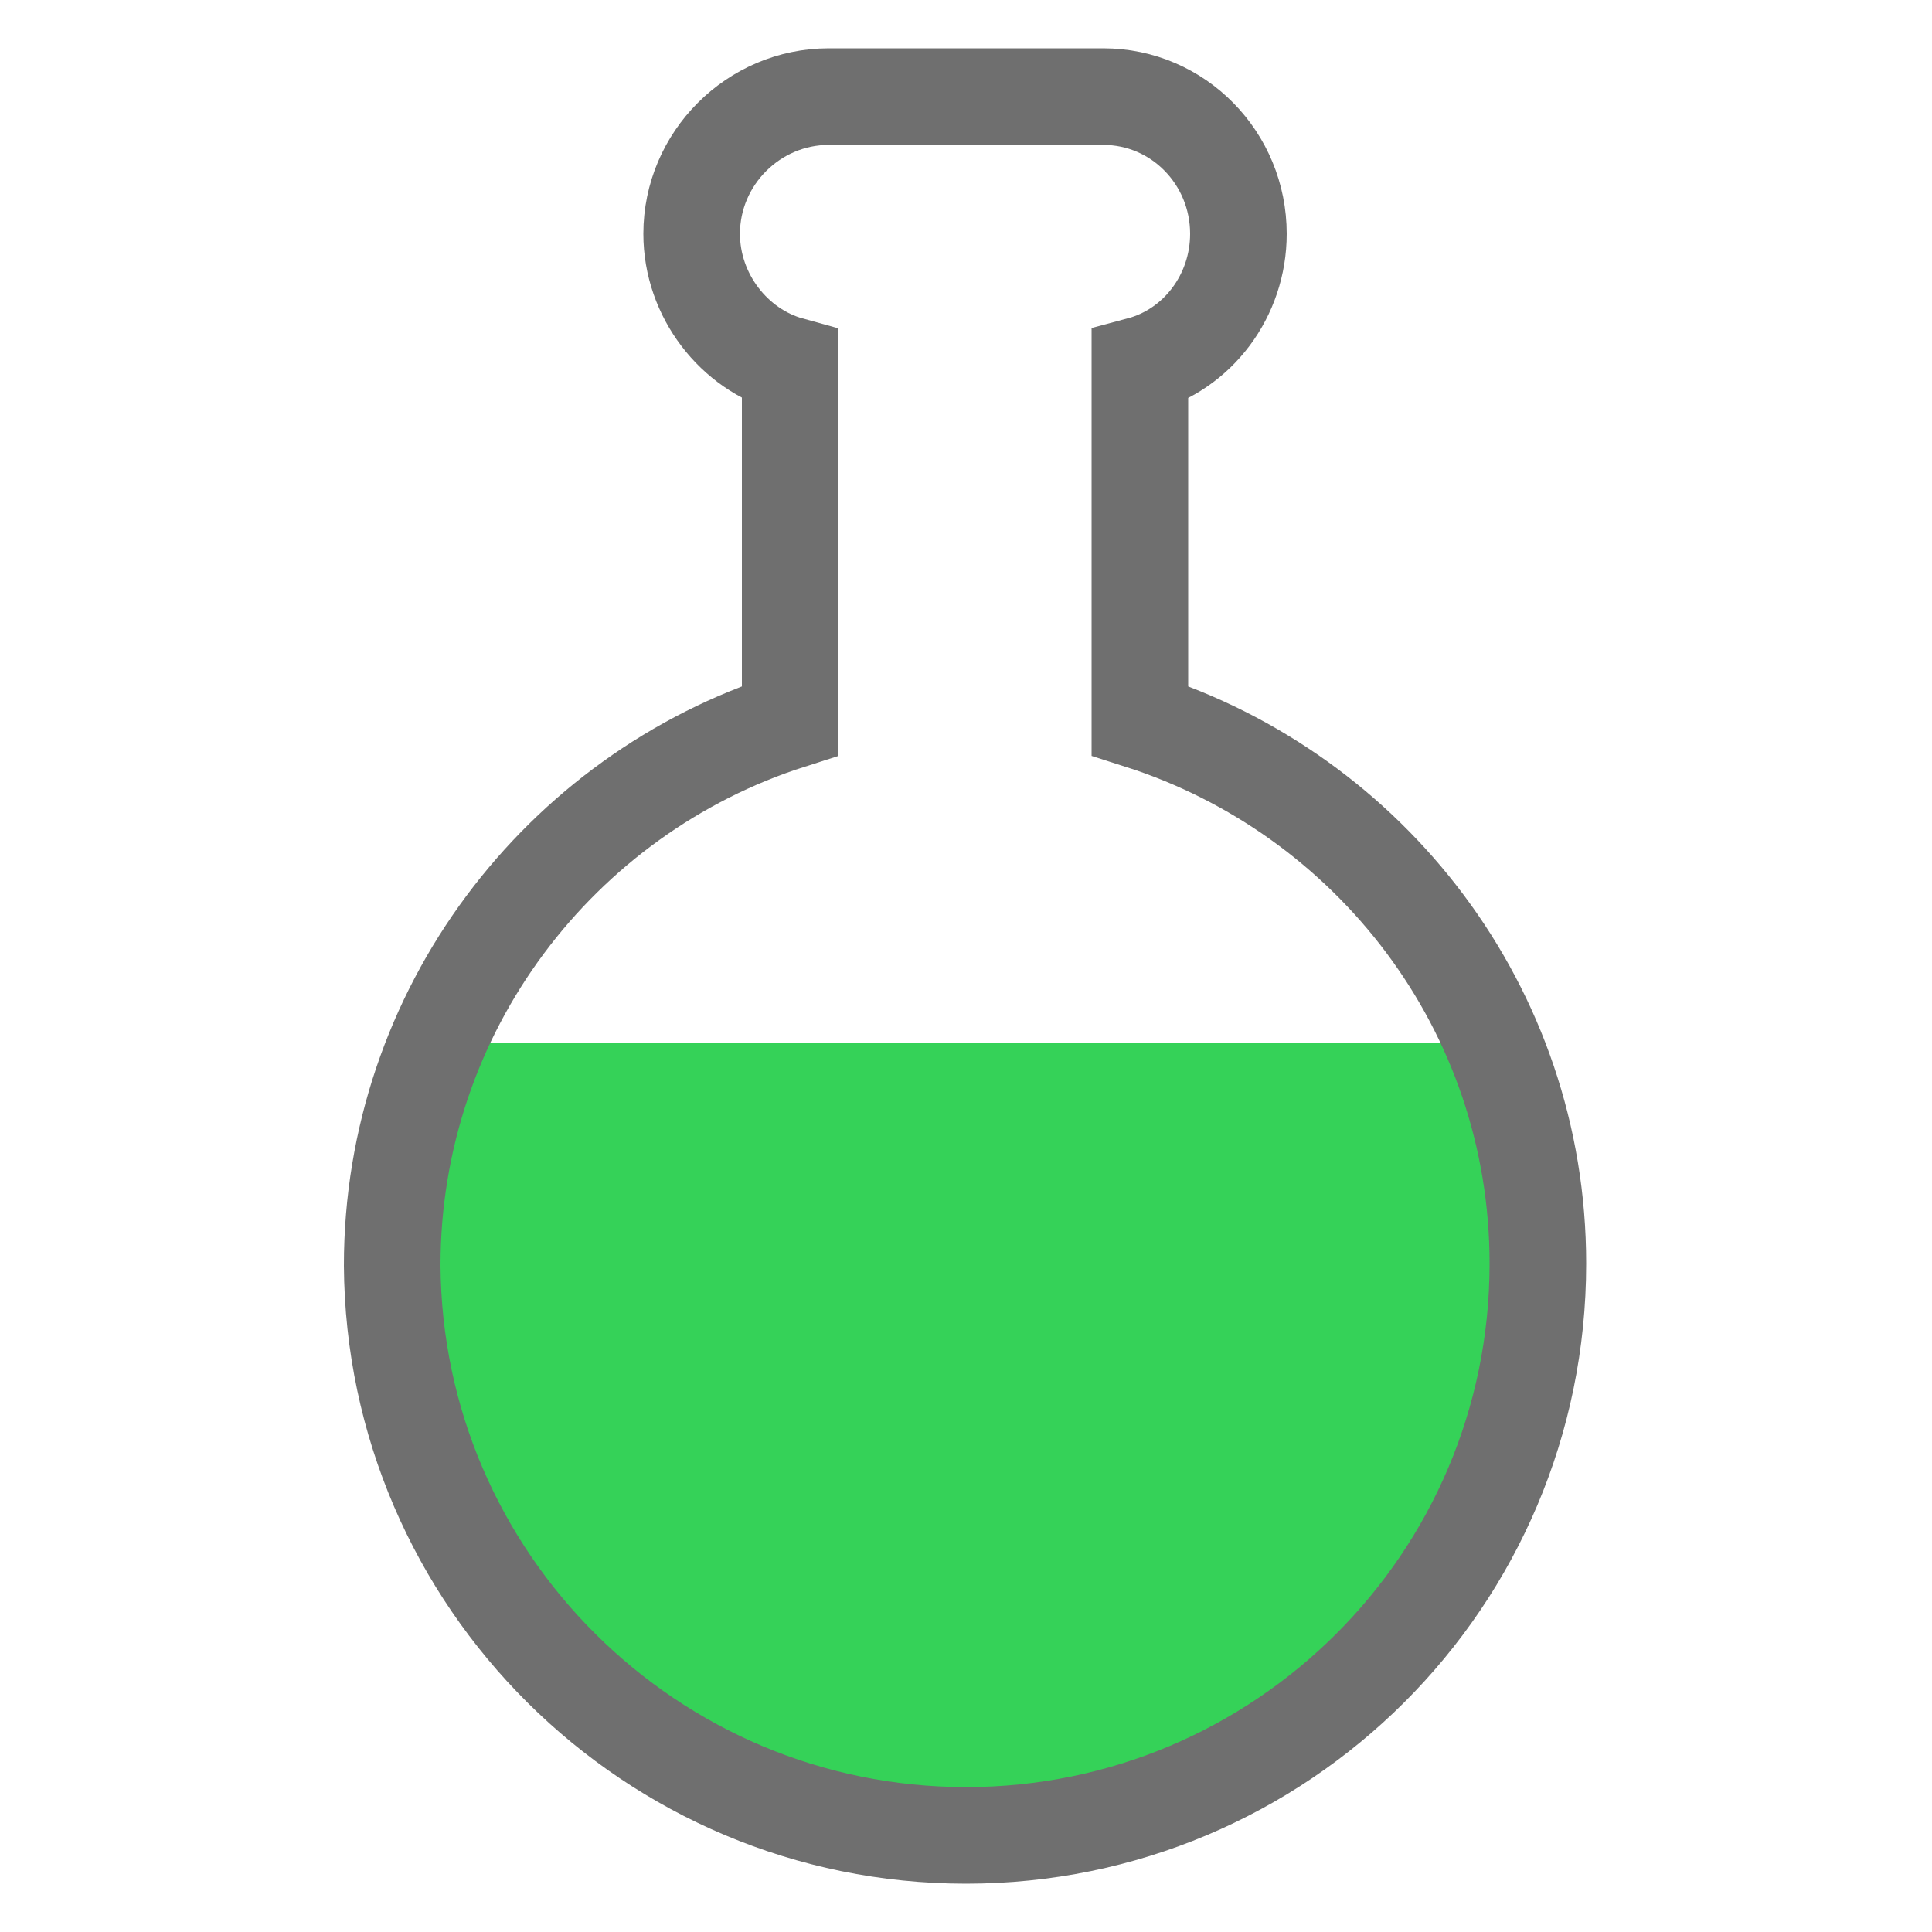
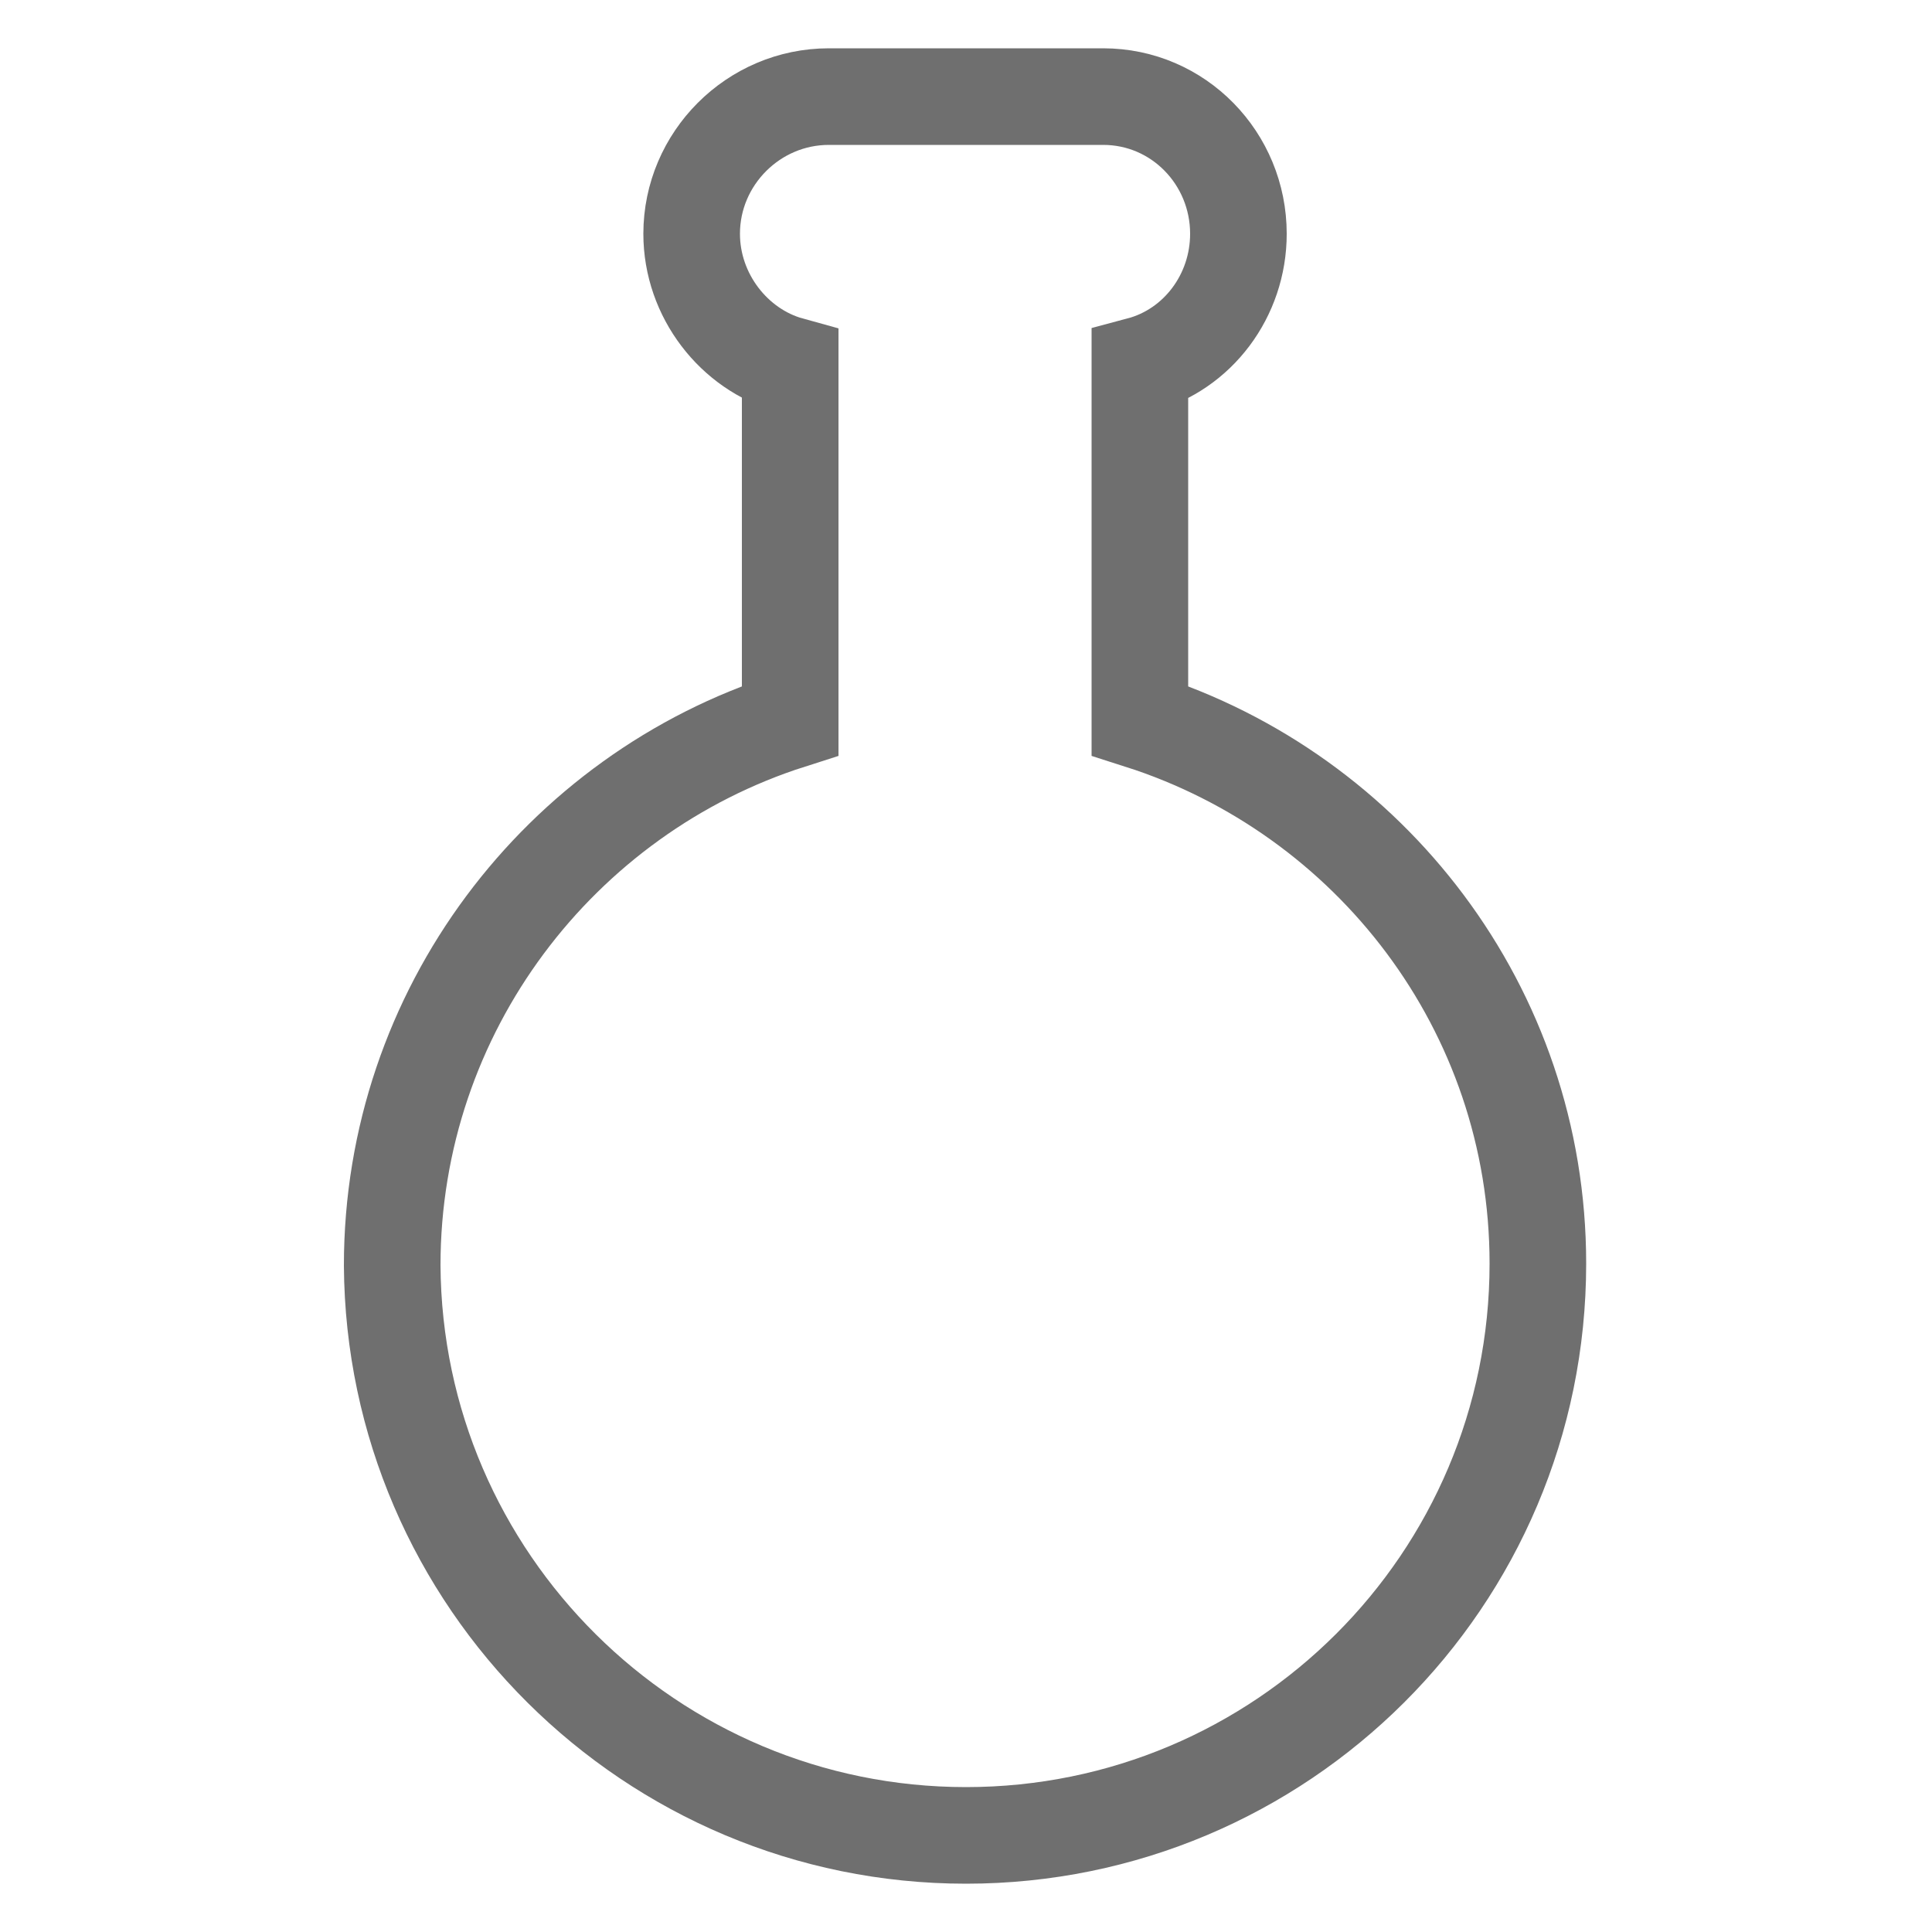
<svg xmlns="http://www.w3.org/2000/svg" style="margin: auto; background: rgba(255, 255, 255, 0); display: block;" width="88px" height="88px" viewBox="0 0 100 100" preserveAspectRatio="xMidYMid">
  <defs>
    <clipPath id="ldio-lre1hhj5nok-cp" clipPathUnits="userSpaceOnUse">
-       <rect x="0" y="54" width="100" height="46" />
-     </clipPath>
+       </clipPath>
    <pattern id="ldio-lre1hhj5nok-pattern" patternUnits="userSpaceOnUse" x="0" y="0" width="100" height="100">
-       <rect x="0" y="0" width="100" height="100" fill="#35d258" />
      <circle cx="23" cy="0" r="4" fill="#f8b26a">
        <animateTransform attributeName="transform" type="translate" values="0 134;0 -34" keyTimes="0;1" dur="3.03s" begin="-2.515s" repeatCount="indefinite" />
      </circle>
      <circle cx="46" cy="0" r="5" fill="#f8b26a">
        <animateTransform attributeName="transform" type="translate" values="0 149;0 -49" keyTimes="0;1" dur="3.03s" begin="-2.606s" repeatCount="indefinite" />
      </circle>
      <circle cx="35" cy="0" r="3" fill="#f8b26a">
        <animateTransform attributeName="transform" type="translate" values="0 129;0 -29" keyTimes="0;1" dur="3.03s" begin="-0.303s" repeatCount="indefinite" />
      </circle>
      <circle cx="61" cy="0" r="3" fill="#f8b26a">
        <animateTransform attributeName="transform" type="translate" values="0 107;0 -7" keyTimes="0;1" dur="3.03s" begin="-2.879s" repeatCount="indefinite" />
      </circle>
      <circle cx="83" cy="0" r="4" fill="#f8b26a">
        <animateTransform attributeName="transform" type="translate" values="0 105;0 -5" keyTimes="0;1" dur="3.03s" begin="-0.788s" repeatCount="indefinite" />
      </circle>
      <circle cx="82" cy="0" r="3" fill="#f8b26a">
        <animateTransform attributeName="transform" type="translate" values="0 118;0 -18" keyTimes="0;1" dur="3.03s" begin="-1.848s" repeatCount="indefinite" />
      </circle>
      <circle cx="52" cy="0" r="5" fill="#f8b26a">
        <animateTransform attributeName="transform" type="translate" values="0 113;0 -13" keyTimes="0;1" dur="3.03s" begin="-0.273s" repeatCount="indefinite" />
      </circle>
      <circle cx="55" cy="0" r="6" fill="#f8b26a">
        <animateTransform attributeName="transform" type="translate" values="0 116;0 -16" keyTimes="0;1" dur="3.03s" begin="-1.727s" repeatCount="indefinite" />
      </circle>
      <circle cx="53" cy="0" r="5" fill="#f8b26a">
        <animateTransform attributeName="transform" type="translate" values="0 122;0 -22" keyTimes="0;1" dur="3.03s" begin="-0.303s" repeatCount="indefinite" />
      </circle>
      <circle cx="5" cy="0" r="4" fill="#f8b26a">
        <animateTransform attributeName="transform" type="translate" values="0 146;0 -46" keyTimes="0;1" dur="3.03s" begin="-1.788s" repeatCount="indefinite" />
      </circle>
      <circle cx="49" cy="0" r="4" fill="#f8b26a">
        <animateTransform attributeName="transform" type="translate" values="0 110;0 -10" keyTimes="0;1" dur="3.03s" begin="-0.485s" repeatCount="indefinite" />
      </circle>
      <circle cx="4" cy="0" r="2" fill="#f8b26a">
        <animateTransform attributeName="transform" type="translate" values="0 105;0 -5" keyTimes="0;1" dur="3.03s" begin="-0.879s" repeatCount="indefinite" />
      </circle>
      <circle cx="29" cy="0" r="3" fill="#f8b26a">
        <animateTransform attributeName="transform" type="translate" values="0 128;0 -28" keyTimes="0;1" dur="3.03s" begin="-2.212s" repeatCount="indefinite" />
      </circle>
      <circle cx="71" cy="0" r="3" fill="#f8b26a">
        <animateTransform attributeName="transform" type="translate" values="0 146;0 -46" keyTimes="0;1" dur="3.03s" begin="-0.333s" repeatCount="indefinite" />
      </circle>
      <circle cx="68" cy="0" r="5" fill="#f8b26a">
        <animateTransform attributeName="transform" type="translate" values="0 129;0 -29" keyTimes="0;1" dur="3.03s" begin="-0.636s" repeatCount="indefinite" />
      </circle>
      <circle cx="33" cy="0" r="2" fill="#f8b26a">
        <animateTransform attributeName="transform" type="translate" values="0 119;0 -19" keyTimes="0;1" dur="3.03s" begin="-0.121s" repeatCount="indefinite" />
      </circle>
      <circle cx="84" cy="0" r="4" fill="#f8b26a">
        <animateTransform attributeName="transform" type="translate" values="0 135;0 -35" keyTimes="0;1" dur="3.03s" begin="-2.909s" repeatCount="indefinite" />
      </circle>
      <circle cx="19" cy="0" r="5" fill="#f8b26a">
        <animateTransform attributeName="transform" type="translate" values="0 147;0 -47" keyTimes="0;1" dur="3.03s" begin="-0.364s" repeatCount="indefinite" />
      </circle>
    </pattern>
  </defs>
-   <path fill="url(#ldio-lre1hhj5nok-pattern)" clip-path="url(#ldio-lre1hhj5nok-cp)" d="M59,37.3V18.9c3-0.8,5.1-3.6,5.1-6.8C64.1,8.2,61,5,57.1,5H42.9c-3.9,0-7.1,3.2-7.1,7.1c0,3.2,2.2,6,5.1,6.8v18.4c-11.9,3.8-20.6,15-20.6,28.2C20.4,81.8,33.7,95,50,95s29.6-13.2,29.6-29.6C79.6,52.2,70.9,41.1,59,37.3z" />
+   <path fill="url(#ldio-lre1hhj5nok-pattern)" clip-path="url(#ldio-lre1hhj5nok-cp)" d="M59,37.3V18.9c3-0.8,5.1-3.6,5.1-6.8C64.1,8.2,61,5,57.1,5H42.9c-3.9,0-7.1,3.2-7.1,7.1c0,3.2,2.2,6,5.1,6.8v18.4c-11.9,3.8-20.6,15-20.6,28.2s29.6-13.2,29.6-29.6C79.6,52.2,70.9,41.1,59,37.3z" />
  <path fill="none" stroke="#6f6f6f" stroke-width="5" d="M59,37.3V18.9c3-0.8,5.1-3.6,5.1-6.8C64.1,8.2,61,5,57.1,5H42.9c-3.9,0-7.1,3.2-7.1,7.1c0,3.2,2.2,6,5.1,6.8v18.4c-11.9,3.8-20.6,15-20.6,28.2C20.4,81.8,33.7,95,50,95s29.6-13.2,29.6-29.6C79.6,52.2,70.9,41.1,59,37.3z" />
</svg>